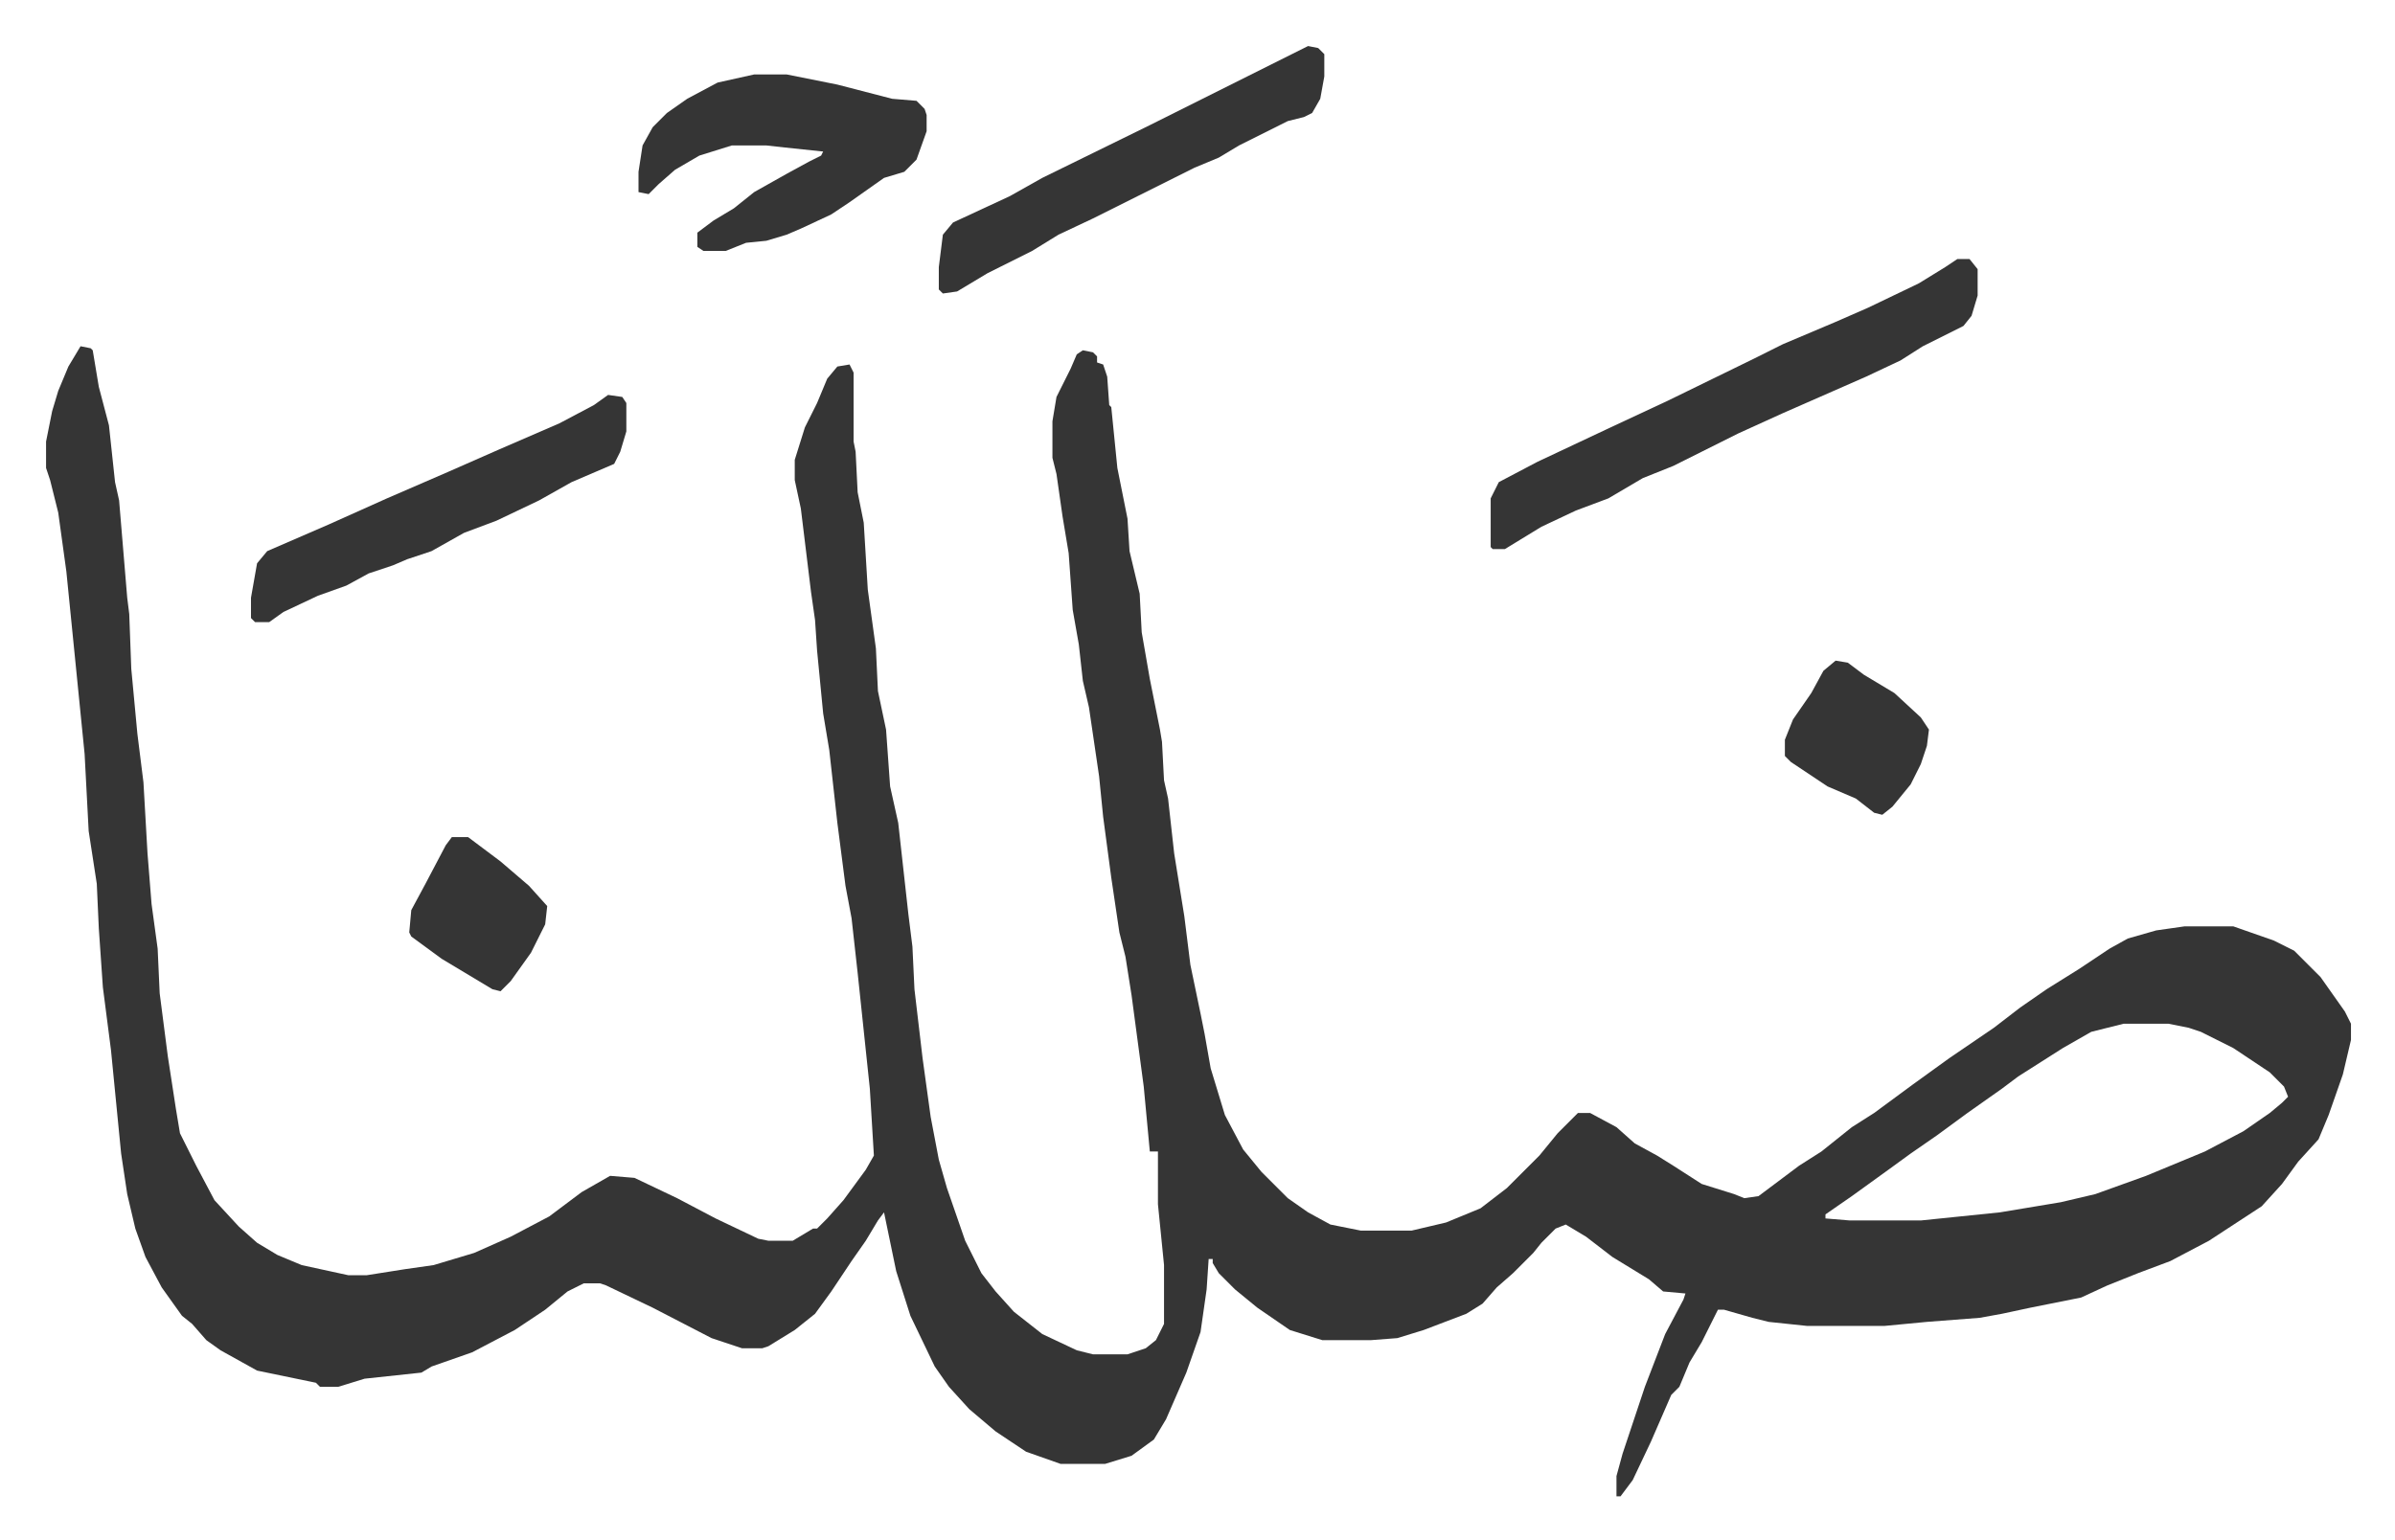
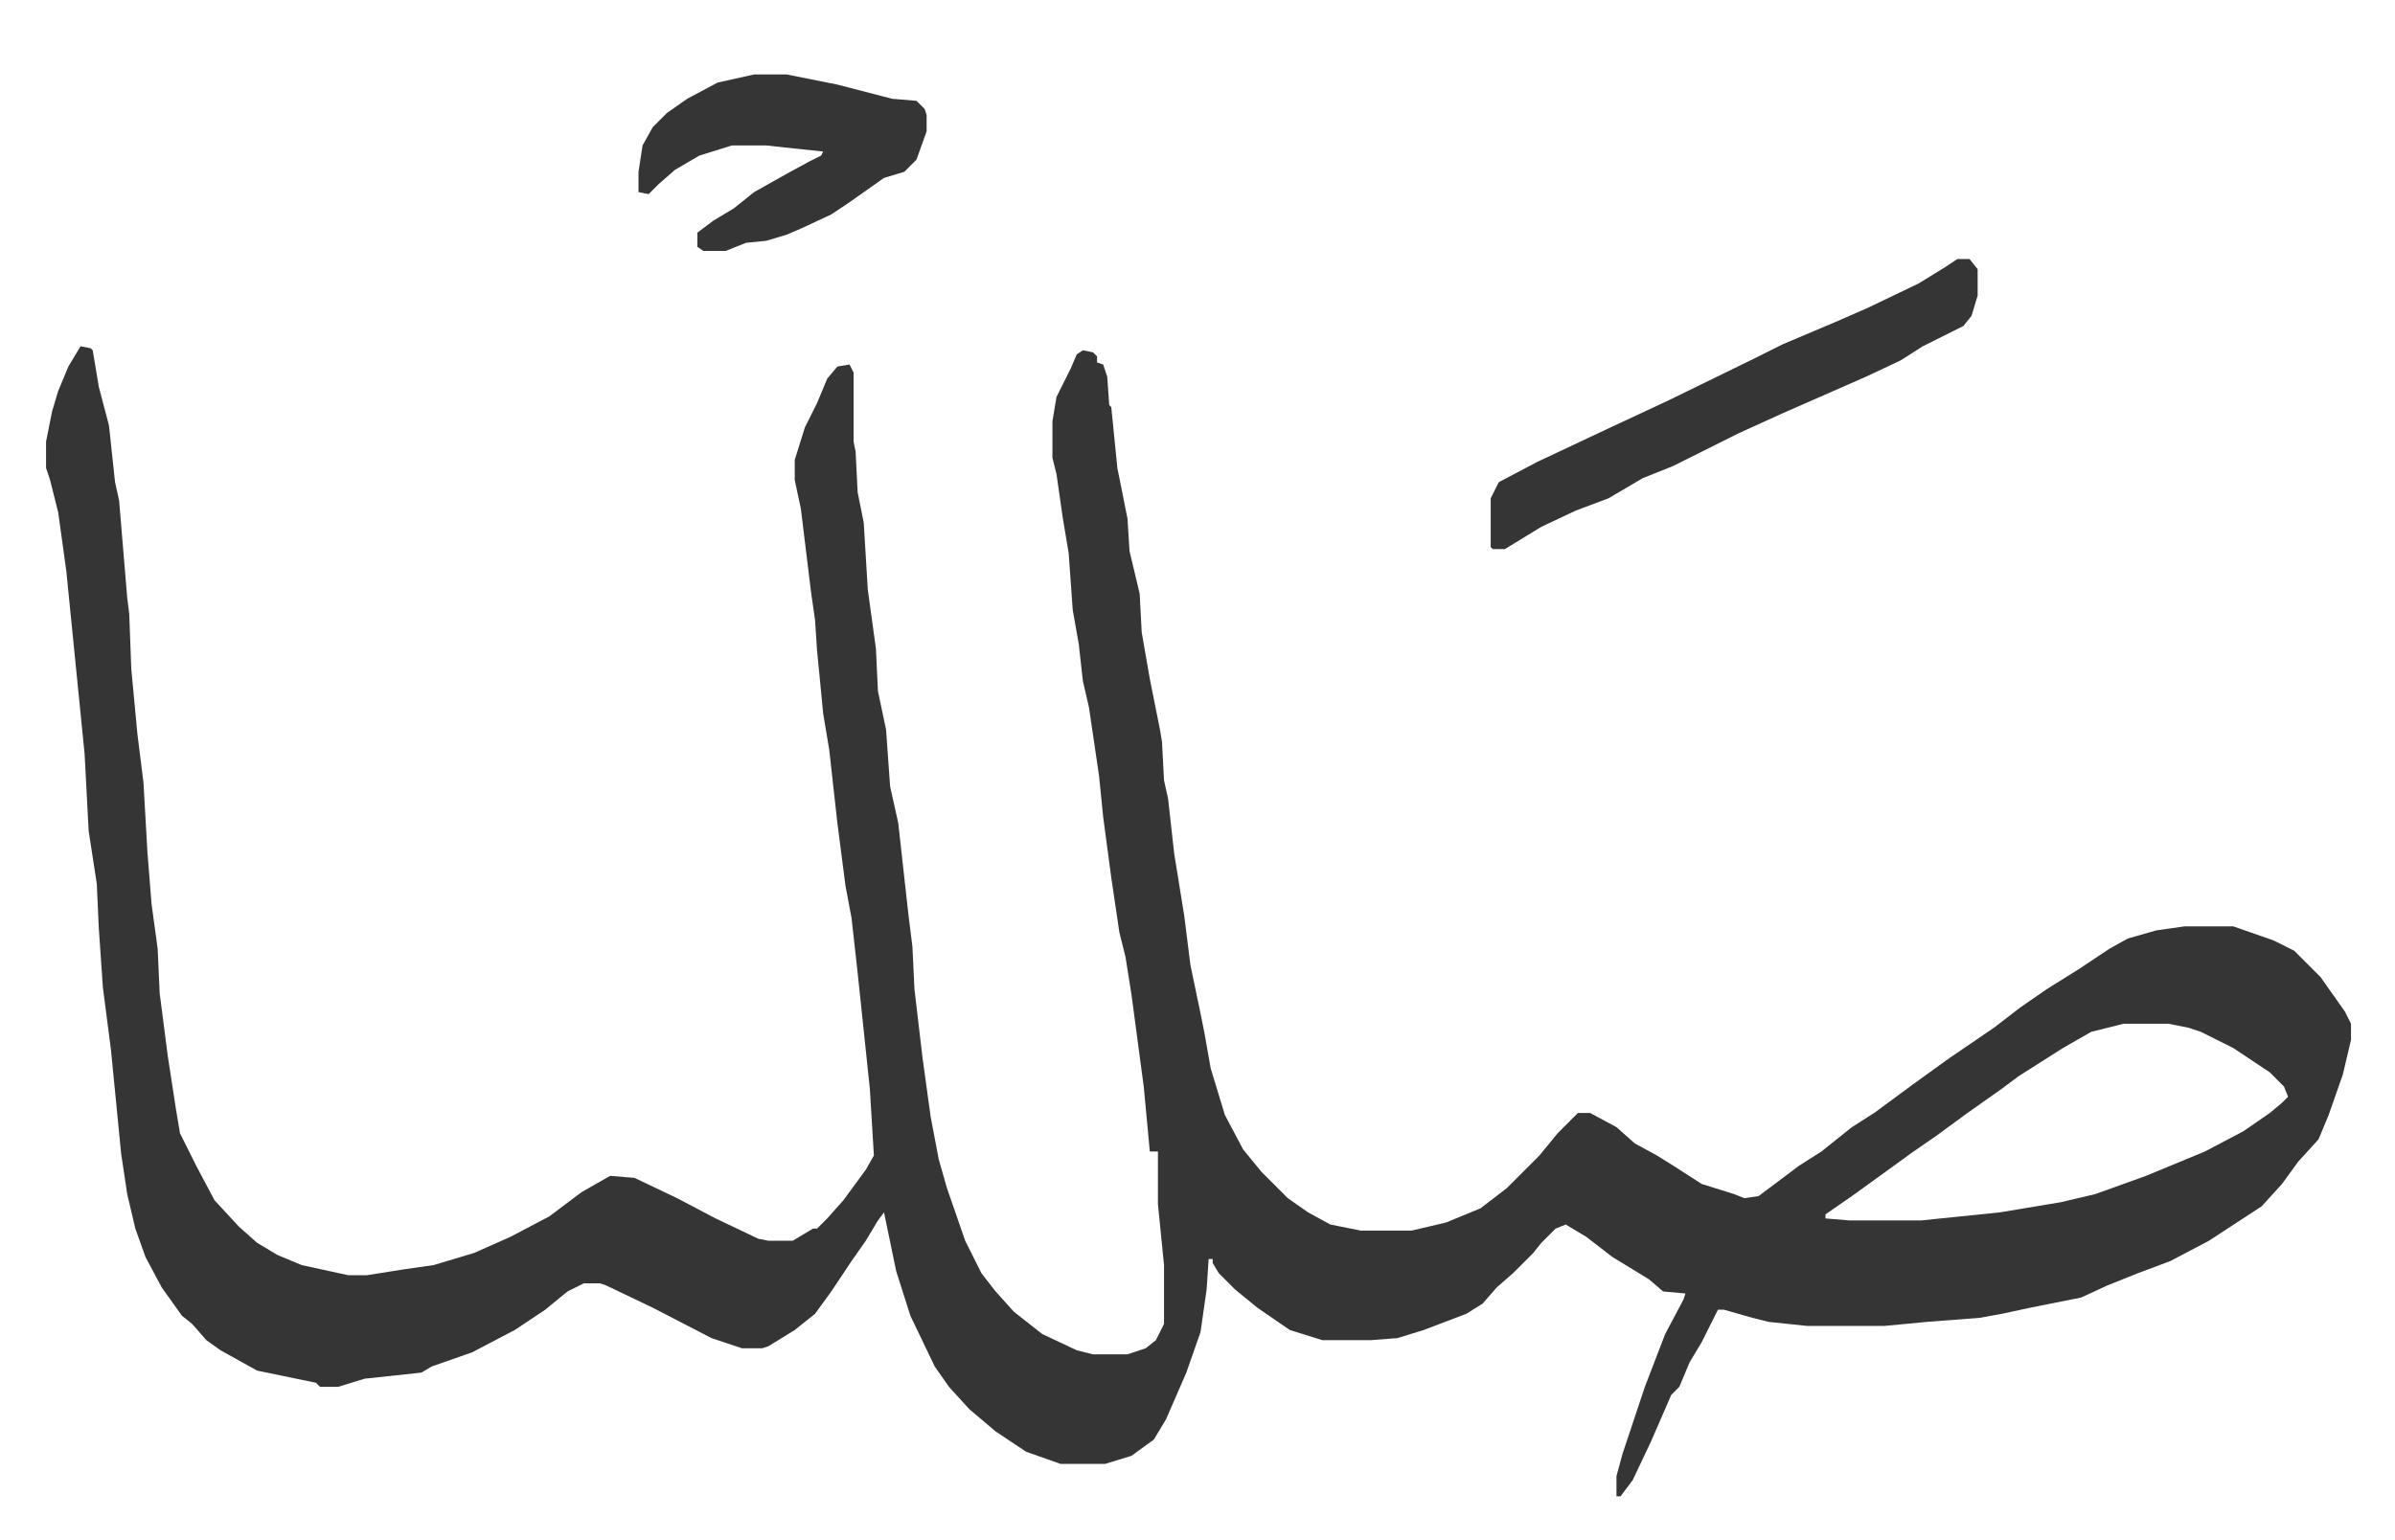
<svg xmlns="http://www.w3.org/2000/svg" role="img" viewBox="-22.70 322.30 1180.40 759.40">
  <path fill="#353535" id="rule_normal" d="M17 493l5 1 1 1 3 18 5 19 3 28 2 9 4 48 1 8 1 27 3 32 3 24 2 35 2 25 3 22 1 22 4 31 4 26 2 12 8 16 9 17 12 13 9 8 10 6 12 5 23 5h9l19-3 14-2 20-6 18-8 19-10 16-12 14-8 12 1 21 10 19 10 21 10 5 1h12l10-6h2l5-5 8-9 11-15 4-7-2-33-6-57-3-27-3-16-4-31-4-36-3-18-3-31-1-15-2-14-5-41-3-14v-10l5-16 6-12 5-12 5-6 6-1 2 4v34l1 5 1 20 3 15 2 33 4 29 1 21 4 19 2 28 4 18 5 45 2 16 1 21 4 34 4 29 4 21 4 14 9 26 8 16 7 9 9 10 14 11 17 8 8 2h17l9-3 5-4 4-8v-29l-3-30v-26h-4l-3-32-6-45-3-19-3-12-4-27-4-30-2-20-5-34-3-13-2-18-3-17-2-28-3-18-3-21-2-8v-18l2-12 7-14 3-7 3-2 5 1 2 2v3l3 1 2 6 1 14 1 1 3 30 5 25 1 16 5 21 1 19 4 23 5 25 1 6 1 19 2 9 3 27 5 31 3 24 5 24 2 10 3 17 7 23 9 17 9 11 13 13 10 7 11 6 15 3h25l17-4 17-7 13-10 16-16 9-11 10-10h6l13 7 9 8 11 6 8 5 14 9 16 5 5 2 7-1 12-9 8-6 11-7 15-12 11-7 19-14 18-13 22-15 13-10 13-9 16-10 15-10 9-5 14-4 14-2h24l20 7 10 5 13 13 12 17 3 6v8l-4 17-7 20-5 12-10 11-8 11-10 11-26 17-19 10-16 6-15 6-13 6-25 5-14 3-11 2-26 2-21 2h-38l-19-2-8-2-14-4h-3l-8 16-6 10-5 12-4 4-10 23-9 19-6 8h-2v-10l3-11 11-33 10-26 9-17 1-3-11-1-7-6-18-11-13-10-10-6-5 2-7 7-4 5-5 5-5 5-8 7-7 8-8 5-21 8-13 4-13 1h-24l-16-5-16-11-11-9-8-8-3-5v-2h-2l-1 15-3 21-7 20-10 23-6 10-11 8-13 4h-22l-17-6-15-10-13-11-10-11-7-10-12-25-7-22-6-29-3 4-6 10-7 10-10 15-8 11-10 8-13 8-3 1h-10l-15-5-29-15-23-11-3-1h-8l-8 4-11 9-15 10-21 11-20 7-5 3-28 3-13 4h-9l-2-2-29-6-18-10-7-5-7-8-5-4-10-14-8-15-5-14-4-17-3-20-5-51-4-31-2-29-1-22-4-26-2-38-6-60-3-30-4-29-4-16-2-6v-13l3-15 3-10 5-12zm1007 334l-16 4-14 8-11 7-11 7-8 6-17 12-15 11-13 9-11 8-18 13-13 9v2l12 1h35l39-4 30-5 17-4 25-9 29-12 19-10 13-9 6-5 3-3-2-5-7-7-18-12-16-8-6-2-10-2zm-82-377h6l4 5v13l-3 10-4 5-8 4-12 6-11 7-17 8-41 18-22 10-16 8-16 8-15 6-17 10-16 6-17 8-18 11h-6l-1-1v-24l4-8 19-10 34-16 30-14 43-21 14-7 26-11 16-7 25-12 13-8zm-593-91h16l25 5 27 7 12 1 4 4 1 3v8l-5 14-6 6-10 3-17 12-9 6-15 7-7 3-10 3-10 1-10 4h-11l-3-2v-7l8-6 10-6 10-8 16-9 11-6 6-3 1-2-19-2-9-1h-17l-16 5-12 7-8 7-5 5-5-1v-10l2-13 5-9 7-7 10-7 15-8z" />
-   <path fill="#353535" id="rule_normal" d="M277 517l7 1 2 3v14l-3 10-3 6-21 9-16 9-21 10-16 6-16 9-12 4-7 3-12 4-11 6-14 5-17 8-7 5h-7l-2-2v-10l3-17 5-6 30-13 29-13 30-13 25-11 30-13 17-9zm345-172l5 1 3 3v11l-2 11-4 7-4 2-8 2-10 5-14 7-10 6-12 5-50 25-17 8-13 8-22 11-15 9-7 1-2-2v-11l2-16 5-6 28-13 16-9 53-26 28-14 16-8 16-8zm260 303l6 1 8 6 15 9 13 12 4 6-1 8-3 9-5 10-9 11-5 4-4-1-9-7-14-6-18-12-3-3v-8l4-10 9-13 6-11zm-682 87h8l16 12 14 12 9 10-1 9-7 14-10 14-5 5-4-1-25-15-15-11-1-2 1-11 7-13 10-19z" />
</svg>